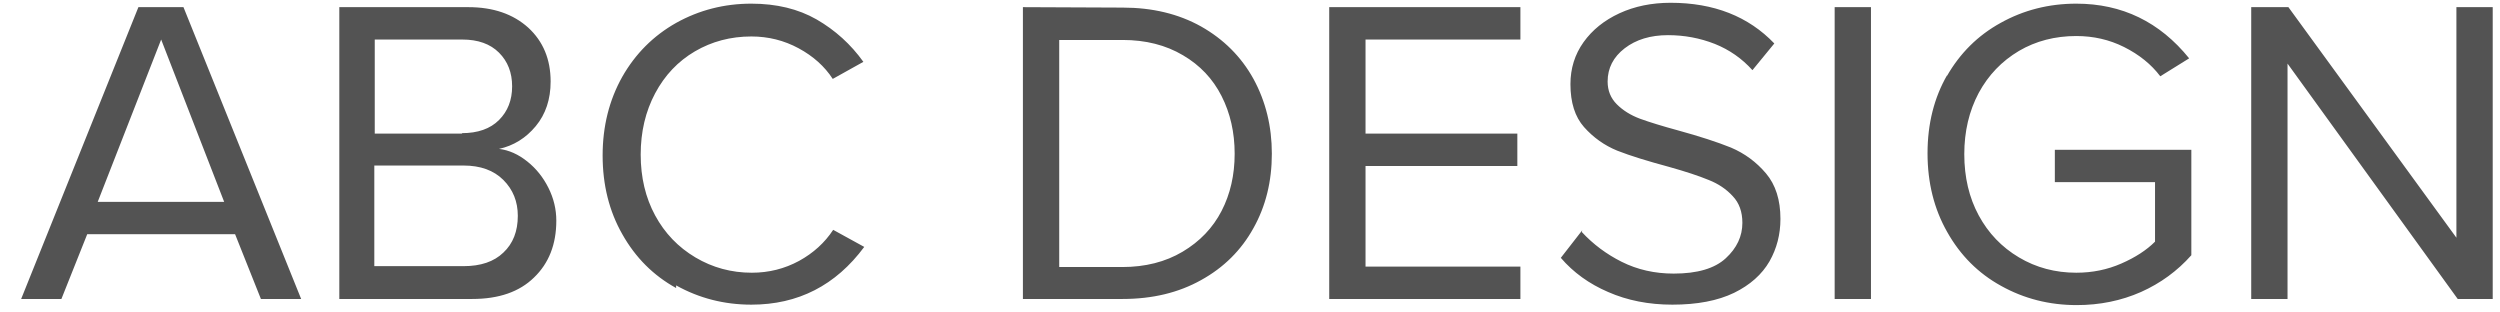
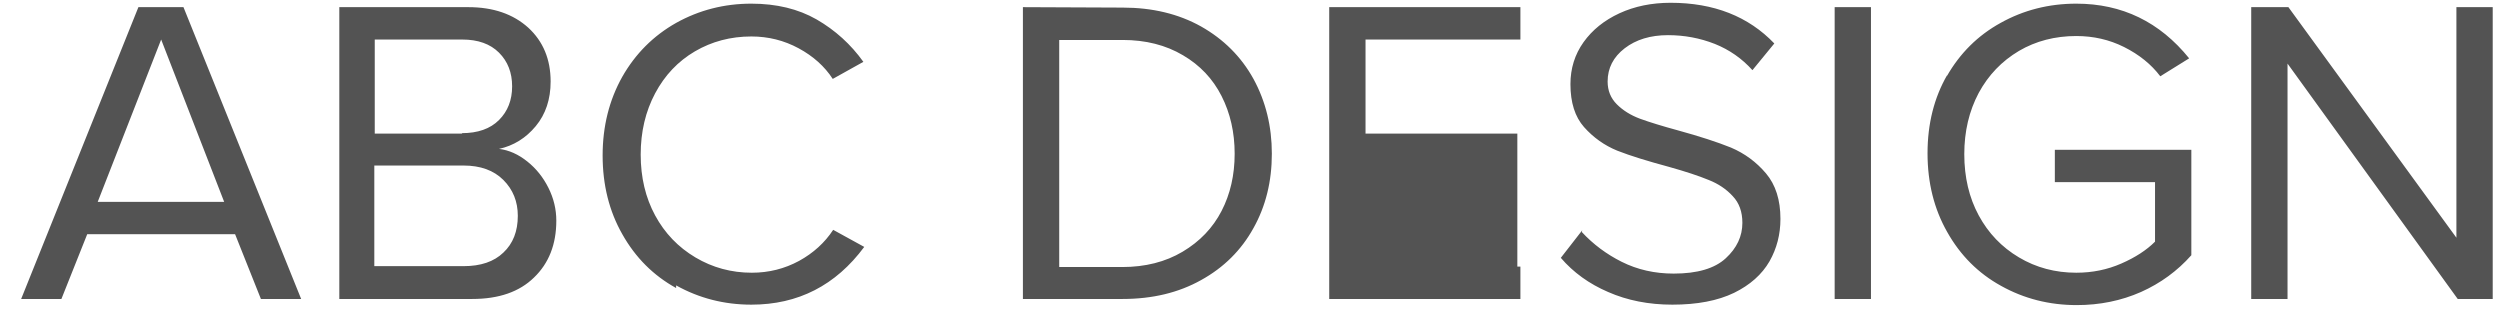
<svg xmlns="http://www.w3.org/2000/svg" width="80" height="10" viewBox="0 0 80 10" fill="none">
-   <path d="M2.791 7.495L1.965 9.567H0.677L4.429 0.229H5.871L9.637 9.567H8.349L7.523 7.495H2.791ZM7.173 6.459L5.157 1.265L3.127 6.459H7.173ZM14.988 0.229C15.781 0.229 16.42 0.448 16.906 0.887C17.382 1.326 17.62 1.9 17.62 2.609C17.62 3.178 17.461 3.654 17.144 4.037C16.826 4.42 16.434 4.662 15.968 4.765C16.285 4.802 16.588 4.938 16.878 5.171C17.158 5.395 17.382 5.675 17.55 6.011C17.718 6.347 17.802 6.697 17.802 7.061C17.802 7.817 17.564 8.424 17.088 8.881C16.621 9.338 15.963 9.567 15.114 9.567H10.858V0.229H14.988ZM14.778 4.261C15.291 4.261 15.688 4.121 15.968 3.841C16.248 3.561 16.388 3.202 16.388 2.763C16.388 2.324 16.248 1.965 15.968 1.685C15.688 1.405 15.296 1.265 14.792 1.265H11.992V4.275H14.792L14.778 4.261ZM14.834 8.517C15.384 8.517 15.809 8.372 16.108 8.083C16.416 7.794 16.57 7.402 16.57 6.907C16.57 6.45 16.416 6.067 16.108 5.759C15.8 5.451 15.375 5.297 14.834 5.297H11.978V8.517H14.834ZM21.636 9.217C20.908 8.816 20.334 8.242 19.914 7.495C19.494 6.758 19.284 5.918 19.284 4.975C19.284 4.042 19.494 3.202 19.914 2.455C20.334 1.718 20.908 1.144 21.636 0.733C22.374 0.322 23.176 0.117 24.044 0.117C24.847 0.117 25.542 0.285 26.13 0.621C26.728 0.966 27.227 1.419 27.628 1.979L26.648 2.525C26.387 2.124 26.023 1.797 25.556 1.545C25.09 1.293 24.586 1.167 24.044 1.167C23.382 1.167 22.78 1.326 22.238 1.643C21.697 1.96 21.272 2.408 20.964 2.987C20.656 3.566 20.502 4.219 20.502 4.947C20.502 5.675 20.656 6.324 20.964 6.893C21.272 7.462 21.702 7.91 22.252 8.237C22.803 8.564 23.405 8.727 24.058 8.727C24.6 8.727 25.104 8.601 25.57 8.349C26.028 8.097 26.392 7.766 26.662 7.355L27.656 7.901C26.742 9.133 25.538 9.749 24.044 9.749C23.176 9.749 22.374 9.544 21.636 9.133V9.217ZM35.925 0.243C36.877 0.243 37.712 0.444 38.431 0.845C39.159 1.256 39.719 1.816 40.111 2.525C40.503 3.244 40.699 4.042 40.699 4.919C40.699 5.806 40.503 6.599 40.111 7.299C39.719 8.008 39.159 8.564 38.431 8.965C37.712 9.366 36.877 9.567 35.925 9.567H32.733V0.229L35.925 0.243ZM35.911 8.545C36.648 8.545 37.292 8.382 37.843 8.055C38.393 7.728 38.809 7.294 39.089 6.753C39.369 6.212 39.509 5.6 39.509 4.919C39.509 4.238 39.369 3.622 39.089 3.071C38.809 2.52 38.398 2.086 37.857 1.769C37.306 1.442 36.662 1.279 35.925 1.279H33.895V8.545H35.925H35.911ZM48.653 0.229V1.265H43.697V4.275H48.555V5.311H43.697V8.531H48.653V9.567H42.535V0.229H48.653ZM50.618 7.425C50.982 7.817 51.407 8.134 51.892 8.377C52.396 8.629 52.951 8.755 53.558 8.755C54.314 8.755 54.869 8.592 55.224 8.265C55.579 7.938 55.756 7.56 55.756 7.131C55.756 6.776 55.653 6.492 55.448 6.277C55.243 6.053 54.986 5.88 54.678 5.759C54.361 5.628 53.936 5.488 53.404 5.339C53.059 5.246 52.751 5.157 52.48 5.073C52.209 4.989 51.967 4.905 51.752 4.821C51.341 4.653 50.987 4.401 50.688 4.065C50.399 3.738 50.254 3.281 50.254 2.693C50.254 2.189 50.394 1.741 50.674 1.349C50.954 0.957 51.337 0.649 51.822 0.425C52.307 0.201 52.853 0.089 53.46 0.089C54.841 0.089 55.947 0.523 56.778 1.391L56.078 2.245C55.742 1.872 55.341 1.592 54.874 1.405C54.398 1.218 53.899 1.125 53.376 1.125C52.816 1.125 52.354 1.265 51.99 1.545C51.626 1.825 51.444 2.18 51.444 2.609C51.444 2.898 51.542 3.141 51.738 3.337C51.934 3.533 52.181 3.687 52.48 3.799C52.788 3.911 53.199 4.037 53.712 4.177C54.393 4.364 54.953 4.546 55.392 4.723C55.831 4.91 56.204 5.185 56.512 5.549C56.82 5.913 56.974 6.398 56.974 7.005C56.974 7.5 56.857 7.952 56.624 8.363C56.381 8.783 56.003 9.119 55.49 9.371C54.967 9.623 54.309 9.749 53.516 9.749C52.76 9.749 52.074 9.614 51.458 9.343C50.851 9.082 50.347 8.718 49.946 8.251L50.632 7.369L50.618 7.425ZM59.871 0.229V9.567H58.709V0.229H59.871ZM62.297 2.441C62.717 1.704 63.291 1.134 64.019 0.733C64.756 0.322 65.564 0.117 66.441 0.117C67.906 0.117 69.11 0.7 70.053 1.867L69.129 2.441C68.84 2.058 68.452 1.746 67.967 1.503C67.5 1.27 66.992 1.153 66.441 1.153C65.76 1.153 65.148 1.312 64.607 1.629C64.056 1.956 63.627 2.404 63.319 2.973C63.011 3.552 62.857 4.205 62.857 4.933C62.857 5.67 63.011 6.324 63.319 6.893C63.627 7.462 64.056 7.91 64.607 8.237C65.157 8.564 65.769 8.727 66.441 8.727C66.954 8.727 67.435 8.629 67.883 8.433C68.331 8.237 68.69 8.004 68.961 7.733V5.829H65.755V4.793H70.123V8.167C69.675 8.671 69.138 9.063 68.513 9.343C67.878 9.623 67.192 9.763 66.455 9.763C65.578 9.763 64.77 9.558 64.033 9.147C63.305 8.746 62.731 8.172 62.311 7.425C61.891 6.688 61.681 5.848 61.681 4.905C61.681 3.962 61.891 3.127 62.311 2.399L62.297 2.441ZM73.201 9.567H72.039V0.229H73.229L78.605 7.607V0.229H79.767V9.567H78.647L73.201 2.035V9.567Z" fill="#535353" />
+   <path d="M2.791 7.495L1.965 9.567H0.677L4.429 0.229H5.871L9.637 9.567H8.349L7.523 7.495H2.791ZM7.173 6.459L5.157 1.265L3.127 6.459H7.173ZM14.988 0.229C15.781 0.229 16.42 0.448 16.906 0.887C17.382 1.326 17.62 1.9 17.62 2.609C17.62 3.178 17.461 3.654 17.144 4.037C16.826 4.42 16.434 4.662 15.968 4.765C16.285 4.802 16.588 4.938 16.878 5.171C17.158 5.395 17.382 5.675 17.55 6.011C17.718 6.347 17.802 6.697 17.802 7.061C17.802 7.817 17.564 8.424 17.088 8.881C16.621 9.338 15.963 9.567 15.114 9.567H10.858V0.229H14.988ZM14.778 4.261C15.291 4.261 15.688 4.121 15.968 3.841C16.248 3.561 16.388 3.202 16.388 2.763C16.388 2.324 16.248 1.965 15.968 1.685C15.688 1.405 15.296 1.265 14.792 1.265H11.992V4.275H14.792L14.778 4.261ZM14.834 8.517C15.384 8.517 15.809 8.372 16.108 8.083C16.416 7.794 16.57 7.402 16.57 6.907C16.57 6.45 16.416 6.067 16.108 5.759C15.8 5.451 15.375 5.297 14.834 5.297H11.978V8.517H14.834ZM21.636 9.217C20.908 8.816 20.334 8.242 19.914 7.495C19.494 6.758 19.284 5.918 19.284 4.975C19.284 4.042 19.494 3.202 19.914 2.455C20.334 1.718 20.908 1.144 21.636 0.733C22.374 0.322 23.176 0.117 24.044 0.117C24.847 0.117 25.542 0.285 26.13 0.621C26.728 0.966 27.227 1.419 27.628 1.979L26.648 2.525C26.387 2.124 26.023 1.797 25.556 1.545C25.09 1.293 24.586 1.167 24.044 1.167C23.382 1.167 22.78 1.326 22.238 1.643C21.697 1.96 21.272 2.408 20.964 2.987C20.656 3.566 20.502 4.219 20.502 4.947C20.502 5.675 20.656 6.324 20.964 6.893C21.272 7.462 21.702 7.91 22.252 8.237C22.803 8.564 23.405 8.727 24.058 8.727C24.6 8.727 25.104 8.601 25.57 8.349C26.028 8.097 26.392 7.766 26.662 7.355L27.656 7.901C26.742 9.133 25.538 9.749 24.044 9.749C23.176 9.749 22.374 9.544 21.636 9.133V9.217ZM35.925 0.243C36.877 0.243 37.712 0.444 38.431 0.845C39.159 1.256 39.719 1.816 40.111 2.525C40.503 3.244 40.699 4.042 40.699 4.919C40.699 5.806 40.503 6.599 40.111 7.299C39.719 8.008 39.159 8.564 38.431 8.965C37.712 9.366 36.877 9.567 35.925 9.567H32.733V0.229L35.925 0.243ZM35.911 8.545C36.648 8.545 37.292 8.382 37.843 8.055C38.393 7.728 38.809 7.294 39.089 6.753C39.369 6.212 39.509 5.6 39.509 4.919C39.509 4.238 39.369 3.622 39.089 3.071C38.809 2.52 38.398 2.086 37.857 1.769C37.306 1.442 36.662 1.279 35.925 1.279H33.895V8.545H35.925H35.911ZM48.653 0.229V1.265H43.697V4.275H48.555V5.311V8.531H48.653V9.567H42.535V0.229H48.653ZM50.618 7.425C50.982 7.817 51.407 8.134 51.892 8.377C52.396 8.629 52.951 8.755 53.558 8.755C54.314 8.755 54.869 8.592 55.224 8.265C55.579 7.938 55.756 7.56 55.756 7.131C55.756 6.776 55.653 6.492 55.448 6.277C55.243 6.053 54.986 5.88 54.678 5.759C54.361 5.628 53.936 5.488 53.404 5.339C53.059 5.246 52.751 5.157 52.48 5.073C52.209 4.989 51.967 4.905 51.752 4.821C51.341 4.653 50.987 4.401 50.688 4.065C50.399 3.738 50.254 3.281 50.254 2.693C50.254 2.189 50.394 1.741 50.674 1.349C50.954 0.957 51.337 0.649 51.822 0.425C52.307 0.201 52.853 0.089 53.46 0.089C54.841 0.089 55.947 0.523 56.778 1.391L56.078 2.245C55.742 1.872 55.341 1.592 54.874 1.405C54.398 1.218 53.899 1.125 53.376 1.125C52.816 1.125 52.354 1.265 51.99 1.545C51.626 1.825 51.444 2.18 51.444 2.609C51.444 2.898 51.542 3.141 51.738 3.337C51.934 3.533 52.181 3.687 52.48 3.799C52.788 3.911 53.199 4.037 53.712 4.177C54.393 4.364 54.953 4.546 55.392 4.723C55.831 4.91 56.204 5.185 56.512 5.549C56.82 5.913 56.974 6.398 56.974 7.005C56.974 7.5 56.857 7.952 56.624 8.363C56.381 8.783 56.003 9.119 55.49 9.371C54.967 9.623 54.309 9.749 53.516 9.749C52.76 9.749 52.074 9.614 51.458 9.343C50.851 9.082 50.347 8.718 49.946 8.251L50.632 7.369L50.618 7.425ZM59.871 0.229V9.567H58.709V0.229H59.871ZM62.297 2.441C62.717 1.704 63.291 1.134 64.019 0.733C64.756 0.322 65.564 0.117 66.441 0.117C67.906 0.117 69.11 0.7 70.053 1.867L69.129 2.441C68.84 2.058 68.452 1.746 67.967 1.503C67.5 1.27 66.992 1.153 66.441 1.153C65.76 1.153 65.148 1.312 64.607 1.629C64.056 1.956 63.627 2.404 63.319 2.973C63.011 3.552 62.857 4.205 62.857 4.933C62.857 5.67 63.011 6.324 63.319 6.893C63.627 7.462 64.056 7.91 64.607 8.237C65.157 8.564 65.769 8.727 66.441 8.727C66.954 8.727 67.435 8.629 67.883 8.433C68.331 8.237 68.69 8.004 68.961 7.733V5.829H65.755V4.793H70.123V8.167C69.675 8.671 69.138 9.063 68.513 9.343C67.878 9.623 67.192 9.763 66.455 9.763C65.578 9.763 64.77 9.558 64.033 9.147C63.305 8.746 62.731 8.172 62.311 7.425C61.891 6.688 61.681 5.848 61.681 4.905C61.681 3.962 61.891 3.127 62.311 2.399L62.297 2.441ZM73.201 9.567H72.039V0.229H73.229L78.605 7.607V0.229H79.767V9.567H78.647L73.201 2.035V9.567Z" fill="#535353" />
</svg>